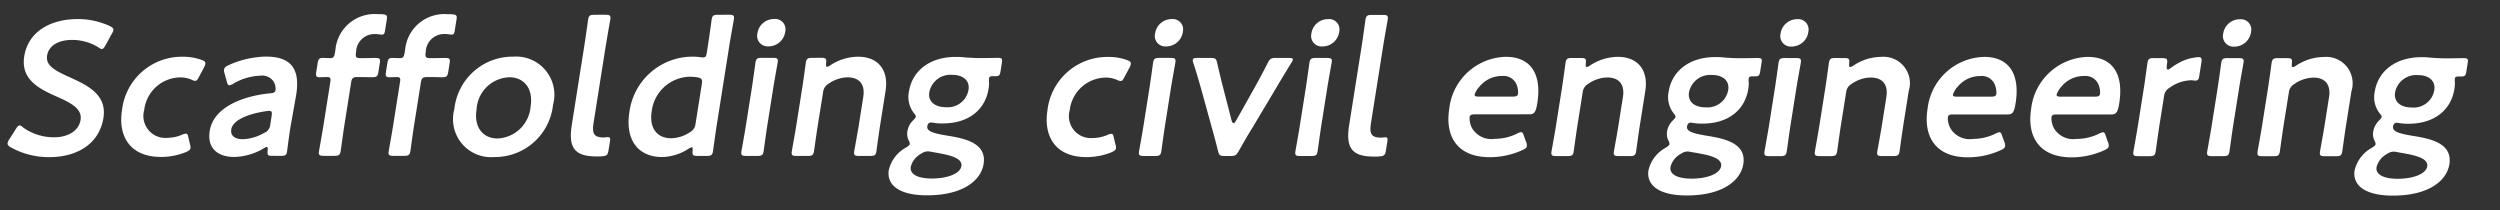
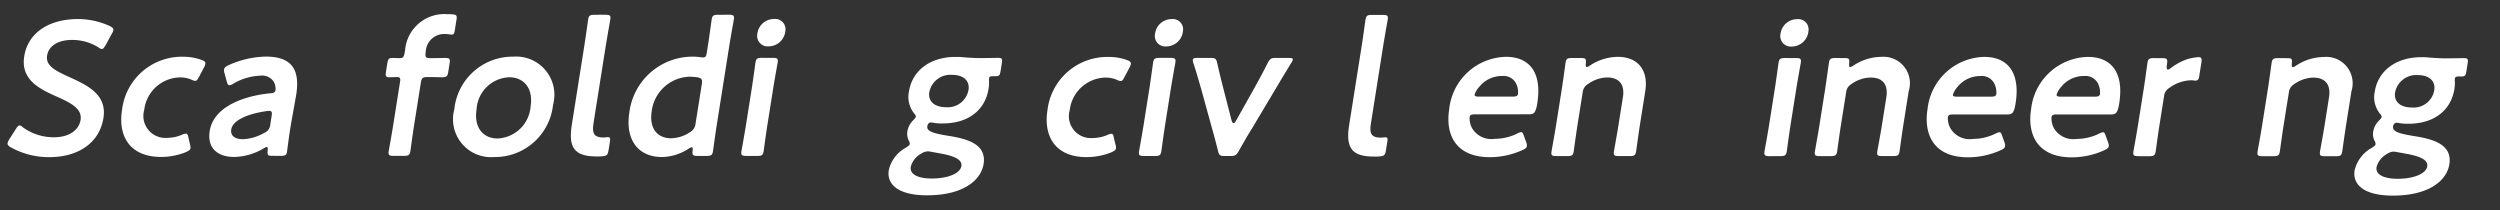
<svg xmlns="http://www.w3.org/2000/svg" width="202" height="17" viewBox="0 0 202 17">
  <rect x="0" y="0" width="202" height="17" fill="#333333" stroke="none" />
  <defs>
    <clipPath id="clip-path">
      <rect id="長方形_1202" data-name="長方形 1202" width="202" height="17" transform="translate(-12929 1054)" fill="none" />
    </clipPath>
  </defs>
  <g id="マスクグループ_364" data-name="マスクグループ 364" transform="translate(12929 -1054)" clip-path="url(#clip-path)">
    <g id="グループ_716" data-name="グループ 716" transform="translate(-12922.424 1027.917) rotate(9)">
      <path id="パス_15474" data-name="パス 15474" d="M7.331,7.644c0,2.016-1.479,3.441-3.835,3.814A6.288,6.288,0,0,1,.29,11.153c-.2-.081-.29-.159-.29-.3a.989.989,0,0,1,.092-.326l.381-.877c.094-.217.155-.331.261-.349a.467.467,0,0,1,.285.11,4.256,4.256,0,0,0,2.618.4c1.144-.18,1.894-.848,1.894-1.724,0-.908-.974-1.236-2.244-1.568C1.806,6.126.231,5.61.231,3.729.231,1.788,1.746.437,4.066.072A6.143,6.143,0,0,1,6.694.236c.209.076.321.136.321.277a.918.918,0,0,1-.081.31L6.587,1.8c-.092.232-.157.352-.249.365a.517.517,0,0,1-.3-.091,4.011,4.011,0,0,0-2.174-.263C2.645,2,2.046,2.646,2.046,3.38c0,.816.8,1.093,2.067,1.44C5.714,5.255,7.331,5.766,7.331,7.644Z" transform="translate(0 27.251)" fill="#fff" />
      <path id="パス_15475" data-name="パス 15475" d="M5.944,7.259c0,.144-.112.235-.321.378a5.438,5.438,0,0,1-1.907.694C1.087,8.746,0,7.059,0,5.121A4.861,4.861,0,0,1,4.2.057,4.279,4.279,0,0,1,5.73.081c.23.042.321.107.337.258a.972.972,0,0,1-.06.295l-.277.808c-.092.267-.138.365-.259.386a.7.7,0,0,1-.309-.047,2.3,2.3,0,0,0-.917-.042A2.971,2.971,0,0,0,1.769,4.792,1.773,1.773,0,0,0,3.958,6.729,3.018,3.018,0,0,0,5.087,6.3a.94.94,0,0,1,.3-.141c.128-.021.175.065.266.3l.209.514A.78.78,0,0,1,5.944,7.259Z" transform="translate(8.716 28.948)" fill="#fff" />
      <path id="パス_15476" data-name="パス 15476" d="M5.316,7.9c-.352.055-.428.034-.444-.383-.016-.172-.028-.263-.123-.248-.045.005-.1.049-.215.141A4.855,4.855,0,0,1,2.291,8.472C.98,8.681,0,8.131,0,6.709c0-2,2.307-3.243,4.352-3.772.267-.055.368-.136.385-.31a1.191,1.191,0,0,0-.246-.652,1.121,1.121,0,0,0-1.174-.313,4.645,4.645,0,0,0-2.017.96.736.736,0,0,1-.311.19c-.1.016-.165-.068-.256-.271L.445,1.9a.608.608,0,0,1-.076-.287c0-.141.091-.248.305-.394A7.65,7.65,0,0,1,3.527.065C5.487-.243,6.445.527,6.445,2.731L6.4,5.115c-.016.895.031,2.017.031,2.28s-.092.342-.428.4ZM4.491,4.353a.9.9,0,0,0-.186.047C2.9,4.826,1.7,5.532,1.7,6.312c0,.519.415.736,1.053.634a3.714,3.714,0,0,0,1.617-.772.767.767,0,0,0,.382-.749V4.737C4.75,4.423,4.705,4.322,4.491,4.353Z" transform="translate(15.977 27.883)" fill="#fff" />
-       <path id="パス_15477" data-name="パス 15477" d="M2.918,9.341c0,.691.031,2,.031,2.107,0,.326-.1.407-.444.462l-.841.133c-.353.055-.444.008-.444-.32,0-.11.029-1.427.029-2.118V6.023c0-.279-.091-.347-.3-.31-.172.026-.428.081-.616.112C.044,5.869,0,5.767,0,5.407V4.766c0-.357.044-.475.332-.522.188-.029.444-.055.616-.081.225-.034.3-.128.3-.5V3.412A3.179,3.179,0,0,1,4.183.054,3.833,3.833,0,0,1,4.6,0c.306-.016.366.055.366.365V1.26c0,.25-.031.349-.2.375-.117.021-.332.006-.562.042a1.489,1.489,0,0,0-1.28,1.657c0,.454.076.506.46.446L3.6,3.743c.274-.044.75-.135.9-.157.4-.065.46-.013.46.378v.673c0,.391-.06.465-.46.527-.136.021-.627.083-.9.128l-.224.034c-.384.063-.46.151-.46.543Z" transform="translate(23.734 23.091)" fill="#fff" />
      <path id="パス_15478" data-name="パス 15478" d="M2.919,9.339c0,.689.031,2,.031,2.105,0,.328-.1.41-.444.464l-.844.133c-.35.055-.441.005-.441-.321,0-.112.029-1.427.029-2.121V6.018c0-.279-.086-.344-.3-.31-.173.029-.428.084-.611.112C.045,5.867,0,5.765,0,5.405V4.763c0-.36.045-.477.337-.521.183-.029.439-.055.611-.084.225-.034.3-.128.3-.5V3.41A3.18,3.18,0,0,1,4.183.052,3.435,3.435,0,0,1,4.6,0c.308-.018.369.05.368.363v.892c0,.25-.031.349-.2.376-.123.018-.332,0-.567.039a1.49,1.49,0,0,0-1.28,1.659c0,.454.076.5.46.446l.23-.037c.274-.044.749-.135.9-.157.4-.065.46-.013.46.378v.673c0,.391-.06.464-.46.527-.13.021-.622.081-.9.128l-.23.037c-.384.057-.46.149-.46.54Z" transform="translate(29.296 22.214)" fill="#fff" />
      <path id="パス_15479" data-name="パス 15479" d="M7.822,3.4A4.718,4.718,0,0,1,3.777,8.31,3.069,3.069,0,0,1,0,4.995,4.732,4.732,0,0,1,4.052.054,3.087,3.087,0,0,1,7.822,3.4ZM1.777,4.731c0,1.437.851,2.241,2.045,2.053A2.8,2.8,0,0,0,6.053,3.821c0-1.474-.888-2.256-2.077-2.068A2.747,2.747,0,0,0,1.777,4.731Z" transform="translate(35.224 24.768)" fill="#fff" />
      <path id="パス_15480" data-name="パス 15480" d="M2.855,11.356c-.151.037-.311.063-.457.086C.621,11.721.028,11.082.028,9.235V2.729C.029,2.088,0,.731,0,.622,0,.3.086.215.439.162L1.325.019c.353-.055.444-.005.444.323,0,.109-.029,1.411-.029,2.118V8.81c0,.8.167,1.145.948,1.038.123-.021.3-.081.376-.094.159-.021.219.047.219.266v.8C3.283,11.176,3.207,11.27,2.855,11.356Z" transform="translate(44.768 20.295)" fill="#fff" />
      <path id="パス_15481" data-name="パス 15481" d="M5.975,11.685c-.353.055-.429,0-.444-.371-.015-.185-.031-.258-.107-.245a.536.536,0,0,0-.23.144,4.084,4.084,0,0,1-2.017,1.007C1.238,12.527,0,11.286,0,9.063A5.144,5.144,0,0,1,4.366,3.82a4.206,4.206,0,0,1,.614-.052.992.992,0,0,0,.214-.019c.2-.031.23-.128.23-.441V2.729c0-.7-.031-2-.031-2.105,0-.329.092-.407.439-.462L6.72.019c.353-.055.444-.005.444.323,0,.109-.031,1.411-.031,2.118V9c0,.7.031,2,.031,2.105,0,.329-.092.407-.444.462ZM4.337,5.466A3.175,3.175,0,0,0,1.769,8.7c0,1.411.8,2.079,1.883,1.909A2.854,2.854,0,0,0,5.071,9.9a.879.879,0,0,0,.353-.762V5.888c0-.373-.091-.467-.444-.477A4.392,4.392,0,0,0,4.337,5.466Z" transform="translate(49.233 18.734)" fill="#fff" />
      <path id="パス_15482" data-name="パス 15482" d="M2.2.851A1.365,1.365,0,0,1,1.055,2.268.85.85,0,0,1,0,1.386,1.347,1.347,0,0,1,1.142.016.834.834,0,0,1,2.2.851ZM.658,11.293c-.352.055-.444.008-.444-.321,0-.11.031-1.411.031-2.118V5.836c0-.7-.031-2-.031-2.108,0-.328.092-.4.444-.459l.883-.138c.355-.057.444-.01.444.318,0,.11-.031,1.414-.031,2.115V8.585c0,.7.031,2,.031,2.105,0,.328-.089.41-.445.464Z" transform="translate(58.453 18.508)" fill="#fff" />
-       <path id="パス_15483" data-name="パス 15483" d="M1.746,6.027c0,.7.025,2,.025,2.105,0,.328-.089.407-.439.464l-.888.141C.092,8.793,0,8.746,0,8.415,0,8.308.032,7,.032,6.3V3.279c0-.7-.032-2-.032-2.105C0,.842.092.769.445.712L1.179.594c.363-.055.428-.005.444.37.016.2.047.287.123.277a.579.579,0,0,0,.224-.147A4.117,4.117,0,0,1,4.1.041C5.67-.207,6.721.688,6.72,2.425V5.239c0,.7.031,2,.031,2.105,0,.329-.086.41-.444.464l-.883.141c-.353.052-.444.005-.444-.323,0-.11.036-1.411.037-2.118V3.179c0-.955-.491-1.515-1.5-1.359a2.767,2.767,0,0,0-1.429.744.879.879,0,0,0-.336.757Z" transform="translate(62.687 20.429)" fill="#fff" />
      <path id="パス_15484" data-name="パス 15484" d="M4.267,6.863c1.464,0,3.224.114,3.224,1.8,0,1.33-1.226,2.76-4.112,3.216C1.108,12.244,0,11.54,0,10.351A2.8,2.8,0,0,1,1.093,8.334c.177-.154.253-.242.253-.339a.575.575,0,0,0-.151-.289,1.253,1.253,0,0,1-.2-.7A1.611,1.611,0,0,1,1.3,6.093c.123-.174.183-.263.183-.342,0-.094-.076-.156-.214-.279A2.136,2.136,0,0,1,.618,3.808c0-1.609,1.157-3,3.3-3.336.167-.026.322-.052.473-.06.486-.029.99-.079,1.466-.151L6.1.219C6.543.151,7.107.047,7.3.015c.327-.052.371.018.371.381v.639c0,.344-.044.431-.343.475l-.224.037c-.2.031-.259.088-.259.214a1.581,1.581,0,0,0,.031.229,2.759,2.759,0,0,1,.06.616c0,1.625-1.055,3-3.24,3.344a3.87,3.87,0,0,1-.593.062c-.092,0-.28-.005-.337.005-.152.026-.245.146-.245.352C2.525,6.777,3.091,6.858,4.267,6.863Zm-1.395,1.5a1.016,1.016,0,0,0-.489.266,1.67,1.67,0,0,0-.669,1.187c0,.608.713.837,1.821.665,1.338-.214,2.21-.785,2.21-1.367S4.9,8.388,3.823,8.371c-.225-.013-.476-.005-.684-.016A1.491,1.491,0,0,0,2.872,8.363ZM2.25,3.628c0,.7.562,1.129,1.51.983A1.7,1.7,0,0,0,5.349,2.935c0-.718-.577-1.127-1.482-.986A1.734,1.734,0,0,0,2.25,3.628Z" transform="translate(70.664 18.779)" fill="#fff" />
      <path id="パス_15485" data-name="パス 15485" d="M5.951,7.259c0,.143-.112.237-.326.381a5.415,5.415,0,0,1-1.91.691C1.092,8.749,0,7.058,0,5.12A4.864,4.864,0,0,1,4.207.06,4.193,4.193,0,0,1,5.732.08c.232.045.321.107.337.261a1.055,1.055,0,0,1-.057.292l-.28.812c-.094.263-.133.365-.256.383a.708.708,0,0,1-.306-.044,2.332,2.332,0,0,0-.92-.045A2.97,2.97,0,0,0,1.776,4.792,1.769,1.769,0,0,0,3.961,6.73,3.054,3.054,0,0,0,5.095,6.3a.867.867,0,0,1,.3-.141c.128-.018.173.065.259.305l.214.514A.862.862,0,0,1,5.951,7.259Z" transform="translate(82.573 17.263)" fill="#fff" />
      <path id="パス_15486" data-name="パス 15486" d="M2.194.85A1.36,1.36,0,0,1,1.053,2.266.847.847,0,0,1,0,1.385,1.35,1.35,0,0,1,1.145.016.831.831,0,0,1,2.194.85ZM.653,11.292c-.348.055-.444.008-.444-.321,0-.11.031-1.411.031-2.118V5.835c0-.7-.031-2-.031-2.105,0-.329.1-.407.445-.462l.888-.141c.352-.052.444-.008.444.321,0,.11-.031,1.414-.031,2.118V8.584c0,.7.031,2,.031,2.105,0,.329-.092.409-.444.462Z" transform="translate(90.191 13.488)" fill="#fff" />
      <path id="パス_15487" data-name="パス 15487" d="M5.58,6.133c-.235.548-.488,1.215-.75,1.917-.151.4-.23.475-.627.535l-.428.068c-.4.065-.476.013-.622-.339-.219-.514-.491-1.142-.736-1.664l-1.4-3.083c-.259-.551-.6-1.294-.933-1.93A.537.537,0,0,1,0,1.38c0-.125.1-.167.339-.209L1.377,1.01c.4-.065.476-.016.617.342.287.72.546,1.333.791,1.9L3.866,5.744c.065.131.128.186.188.175s.1-.081.165-.227l1.04-2.812c.245-.662.486-1.356.75-2.167.133-.4.209-.47.609-.535L7.629.021c.243-.042.35-.026.35.1A.746.746,0,0,1,7.887.4c-.306.751-.627,1.521-.9,2.223Z" transform="translate(93.535 15.105)" fill="#fff" />
-       <path id="パス_15488" data-name="パス 15488" d="M2.2.848A1.361,1.361,0,0,1,1.055,2.264.849.849,0,0,1,0,1.385,1.349,1.349,0,0,1,1.142.016.834.834,0,0,1,2.2.848ZM.658,11.292c-.352.057-.444.005-.444-.321,0-.112.029-1.411.029-2.118V5.835c0-.7-.029-2-.029-2.107,0-.326.092-.4.444-.459l.884-.141c.355-.055.444-.008.444.318,0,.112-.031,1.414-.031,2.118V8.582c0,.707.031,2,.031,2.11,0,.326-.089.4-.444.459Z" transform="translate(102.664 11.515)" fill="#fff" />
      <path id="パス_15489" data-name="パス 15489" d="M2.855,11.353a4.02,4.02,0,0,1-.457.086c-1.771.284-2.369-.355-2.369-2.2V2.73C.029,2.088,0,.732,0,.625,0,.294.092.215.444.16L1.33.02c.353-.055.444-.008.444.323,0,.107-.029,1.409-.029,2.116V8.807c0,.8.162,1.148.943,1.038.123-.018.306-.076.382-.089.154-.026.214.042.214.261v.8C3.283,11.176,3.207,11.267,2.855,11.353Z" transform="translate(106.807 10.481)" fill="#fff" />
      <path id="パス_15490" data-name="パス 15490" d="M6.573,6.624a.652.652,0,0,1,.091.287c0,.138-.091.235-.311.375a6.33,6.33,0,0,1-2.5.973C1.134,8.69,0,7.039,0,4.929A4.71,4.71,0,0,1,3.867.048C5.821-.262,6.955.935,6.955,3.342c0,.8-.128.945-.52,1L2.114,5.03c-.282.047-.384.11-.384.295a1.726,1.726,0,0,0,.321.827,1.809,1.809,0,0,0,1.955.582,4.11,4.11,0,0,0,1.708-.691.94.94,0,0,1,.308-.175c.12-.021.183.081.29.284ZM5.3,2.87a1.665,1.665,0,0,0-.209-.7,1.135,1.135,0,0,0-1.286-.545,2.337,2.337,0,0,0-1.68,1.143,1.727,1.727,0,0,0-.28.686c0,.123.107.151.358.112l2.7-.428C5.178,3.092,5.285,3.027,5.3,2.87Z" transform="translate(114.619 12.243)" fill="#fff" />
      <path id="パス_15491" data-name="パス 15491" d="M1.74,6.028c0,.7.031,2,.031,2.105,0,.331-.086.41-.444.464l-.883.141C.087,8.793,0,8.746,0,8.415,0,8.308.032,7.006.032,6.3V3.281c0-.7-.032-2-.032-2.108C0,.842.087.769.445.714L1.179.6c.363-.057.429-.005.444.367.016.2.047.29.117.277a.526.526,0,0,0,.23-.146A4.123,4.123,0,0,1,4.1.041C5.67-.207,6.72.688,6.72,2.425V5.239c0,.7.032,2,.032,2.108,0,.328-.092.407-.444.462l-.889.141c-.347.057-.438,0-.438-.321,0-.112.031-1.414.031-2.118V3.179c0-.952-.486-1.515-1.5-1.359a2.761,2.761,0,0,0-1.429.746.881.881,0,0,0-.342.756Z" transform="translate(123.318 10.837)" fill="#fff" />
-       <path id="パス_15492" data-name="パス 15492" d="M4.267,6.862c1.463,0,3.224.117,3.224,1.8,0,1.328-1.226,2.76-4.113,3.217C1.108,12.243,0,11.539,0,10.35A2.792,2.792,0,0,1,1.092,8.336c.178-.154.253-.245.253-.339A.57.57,0,0,0,1.194,7.7a1.243,1.243,0,0,1-.2-.7A1.571,1.571,0,0,1,1.3,6.093c.123-.175.183-.261.183-.342s-.075-.156-.214-.279A2.127,2.127,0,0,1,.618,3.807c0-1.609,1.157-3,3.3-3.334a4.094,4.094,0,0,1,.468-.06c.491-.029,1-.078,1.471-.154L6.1.22C6.543.15,7.107.046,7.3.014c.327-.049.366.018.366.381v.639c0,.347-.039.431-.337.475l-.225.037c-.2.031-.263.089-.263.217a1.5,1.5,0,0,0,.031.23,2.456,2.456,0,0,1,.065.615c0,1.625-1.056,3-3.24,3.344a4.166,4.166,0,0,1-.593.06c-.091,0-.28,0-.342.005-.146.026-.238.149-.238.352C2.527,6.776,3.091,6.857,4.267,6.862Zm-1.395,1.5a1.045,1.045,0,0,0-.489.266,1.671,1.671,0,0,0-.669,1.187c0,.607.714.837,1.821.665,1.337-.212,2.21-.785,2.21-1.364,0-.6-.841-.728-1.922-.746-.23-.013-.476-.005-.684-.015A2.161,2.161,0,0,0,2.872,8.362ZM2.25,3.63c0,.7.562,1.132,1.51.981A1.7,1.7,0,0,0,5.349,2.933c0-.718-.577-1.127-1.481-.986A1.739,1.739,0,0,0,2.25,3.63Z" transform="translate(131.294 9.188)" fill="#fff" />
      <path id="パス_15493" data-name="パス 15493" d="M2.195.852A1.364,1.364,0,0,1,1.05,2.269.847.847,0,0,1,0,1.387,1.353,1.353,0,0,1,1.142.015.836.836,0,0,1,2.195.852ZM.652,11.3c-.347.052-.444,0-.444-.323,0-.11.032-1.411.032-2.118V5.84c0-.7-.032-2-.032-2.11,0-.329.1-.4.444-.459l.888-.138c.35-.057.444-.01.444.318,0,.109-.032,1.414-.032,2.115V8.584c0,.707.032,2,.032,2.108,0,.329-.094.407-.445.464Z" transform="translate(140.108 5.59)" fill="#fff" />
      <path id="パス_15494" data-name="パス 15494" d="M1.745,6.027c0,.707.031,2,.031,2.11,0,.326-.094.4-.444.462l-.888.138C.091,8.795,0,8.742,0,8.416,0,8.3.031,7.005.031,6.3V3.282c0-.7-.031-2-.031-2.11C0,.847.091.771.444.713L1.179.6c.369-.055.429-.006.444.37.016.2.047.287.123.274a.545.545,0,0,0,.23-.144A4.1,4.1,0,0,1,4.1.04,2.134,2.134,0,0,1,6.725,2.424V5.241c0,.7.032,2,.032,2.1,0,.329-.092.407-.444.465l-.889.141c-.347.052-.444.008-.444-.323,0-.107.036-1.411.037-2.118V3.181c0-.955-.491-1.518-1.5-1.356a2.713,2.713,0,0,0-1.434.744.883.883,0,0,0-.337.754Z" transform="translate(144.337 7.51)" fill="#fff" />
      <path id="パス_15495" data-name="パス 15495" d="M6.574,6.629a.692.692,0,0,1,.086.282c0,.141-.086.235-.306.378a6.4,6.4,0,0,1-2.506.976C1.134,8.7,0,7.042,0,4.929A4.717,4.717,0,0,1,3.865.048c1.954-.311,3.091.886,3.09,3.3,0,.8-.125.942-.52,1l-4.321.684c-.282.044-.389.109-.389.295a1.725,1.725,0,0,0,.327.824,1.8,1.8,0,0,0,1.954.584,4.147,4.147,0,0,0,1.711-.694.966.966,0,0,1,.306-.172c.123-.018.183.081.285.281ZM5.3,2.871a1.62,1.62,0,0,0-.214-.7A1.129,1.129,0,0,0,3.8,1.624a2.351,2.351,0,0,0-1.678,1.14,1.769,1.769,0,0,0-.277.686c0,.125.107.157.353.115l2.7-.428C5.181,3.092,5.289,3.032,5.3,2.871Z" transform="translate(152.791 6.203)" fill="#fff" />
      <path id="パス_15496" data-name="パス 15496" d="M6.573,6.631a.634.634,0,0,1,.091.282c0,.141-.091.232-.306.378a6.427,6.427,0,0,1-2.506.976C1.139,8.695,0,7.044,0,4.931A4.723,4.723,0,0,1,3.869.048c1.954-.308,3.09.889,3.09,3.3,0,.8-.125.939-.52,1l-4.327.686c-.277.039-.384.107-.384.292a1.769,1.769,0,0,0,.321.825,1.818,1.818,0,0,0,1.959.584,4.147,4.147,0,0,0,1.711-.694.962.962,0,0,1,.306-.172c.118-.021.178.078.285.282ZM5.308,2.87a1.6,1.6,0,0,0-.214-.7,1.13,1.13,0,0,0-1.288-.55,2.336,2.336,0,0,0-1.677,1.14,1.778,1.778,0,0,0-.277.689c0,.125.107.154.353.115l2.7-.428C5.186,3.094,5.293,3.032,5.308,2.87Z" transform="translate(161.058 4.894)" fill="#fff" />
      <path id="パス_15497" data-name="パス 15497" d="M1.745,5.962c0,.707.032,2,.032,2.108,0,.329-.092.407-.444.464l-.888.138C.094,8.73,0,8.678,0,8.352,0,8.24.031,6.941.031,6.234V3.218c0-.7-.031-2-.031-2.11C0,.782.095.707.445.649l.648-.1c.394-.06.481-.016.481.394,0,.342.05.459.144.443.044,0,.123-.062.23-.174A4.676,4.676,0,0,1,3.17.294,4.426,4.426,0,0,1,4,.007c.233-.037.3.065.3.378V1.575c0,.235-.092.324-.262.349-.076.013-.214,0-.366.029a3.084,3.084,0,0,0-1.589.861.878.878,0,0,0-.337.756Z" transform="translate(169.758 3.554)" fill="#fff" />
-       <path id="パス_15498" data-name="パス 15498" d="M2.2.851A1.36,1.36,0,0,1,1.058,2.267.851.851,0,0,1,0,1.385,1.349,1.349,0,0,1,1.15.016.832.832,0,0,1,2.2.851ZM.658,11.292c-.347.055-.444.008-.444-.32,0-.11.031-1.411.031-2.118V5.836c0-.7-.031-2-.031-2.105,0-.328.1-.407.444-.462l.889-.138c.352-.055.444-.011.444.318,0,.11-.032,1.414-.032,2.118V8.585c0,.7.032,2,.032,2.1,0,.329-.092.41-.444.464Z" transform="translate(175.433 0.002)" fill="#fff" />
      <path id="パス_15499" data-name="パス 15499" d="M1.746,6.027c0,.7.031,2,.031,2.105,0,.329-.092.41-.444.464l-.888.141C.095,8.792,0,8.745,0,8.414,0,8.307.032,7,.032,6.3V3.278c0-.7-.032-2-.032-2.105C0,.842.1.769.445.714L1.182.6c.361-.057.428-.008.441.368.016.2.047.289.123.276a.546.546,0,0,0,.225-.146A4.116,4.116,0,0,1,4.1.041,2.134,2.134,0,0,1,6.729,2.425V5.239c0,.7.028,2,.028,2.108,0,.329-.092.407-.445.462l-.886.141c-.347.055-.444.005-.444-.324,0-.11.034-1.411.034-2.118V3.179c0-.952-.488-1.516-1.5-1.359a2.8,2.8,0,0,0-1.429.746.893.893,0,0,0-.337.757Z" transform="translate(179.667 1.923)" fill="#fff" />
      <path id="パス_15500" data-name="パス 15500" d="M4.261,6.862c1.468,0,3.224.115,3.224,1.805,0,1.328-1.223,2.757-4.112,3.214C1.1,12.243,0,11.539,0,10.35A2.8,2.8,0,0,1,1.087,8.336c.178-.157.256-.245.256-.342a.612.612,0,0,0-.149-.29,1.21,1.21,0,0,1-.2-.7A1.629,1.629,0,0,1,1.3,6.093c.123-.175.183-.261.183-.342s-.075-.157-.214-.279A2.127,2.127,0,0,1,.612,3.808c0-1.61,1.16-3,3.3-3.336A4.094,4.094,0,0,1,4.385.414C4.873.382,5.375.333,5.848.26L6.1.218C6.542.15,7.1.046,7.3.014c.321-.049.368.019.368.381v.639c0,.347-.047.431-.337.475l-.23.037c-.193.031-.262.089-.262.214a1.133,1.133,0,0,0,.036.23,2.733,2.733,0,0,1,.06.615c0,1.625-1.061,3-3.24,3.347a4.254,4.254,0,0,1-.6.06c-.094,0-.278-.005-.337.005-.154.026-.245.149-.245.352C2.522,6.776,3.089,6.857,4.261,6.862Zm-1.387,1.5a.97.97,0,0,0-.491.266,1.7,1.7,0,0,0-.674,1.187c0,.608.721.837,1.824.665,1.34-.214,2.213-.785,2.213-1.367S4.9,8.388,3.817,8.37c-.225-.013-.476-.005-.684-.016A1.639,1.639,0,0,0,2.874,8.362ZM2.245,3.628c0,.7.567,1.132,1.513.984A1.688,1.688,0,0,0,5.343,2.933c0-.717-.577-1.127-1.479-.986A1.735,1.735,0,0,0,2.245,3.628Z" transform="translate(187.649 0.274)" fill="#fff" />
    </g>
  </g>
</svg>